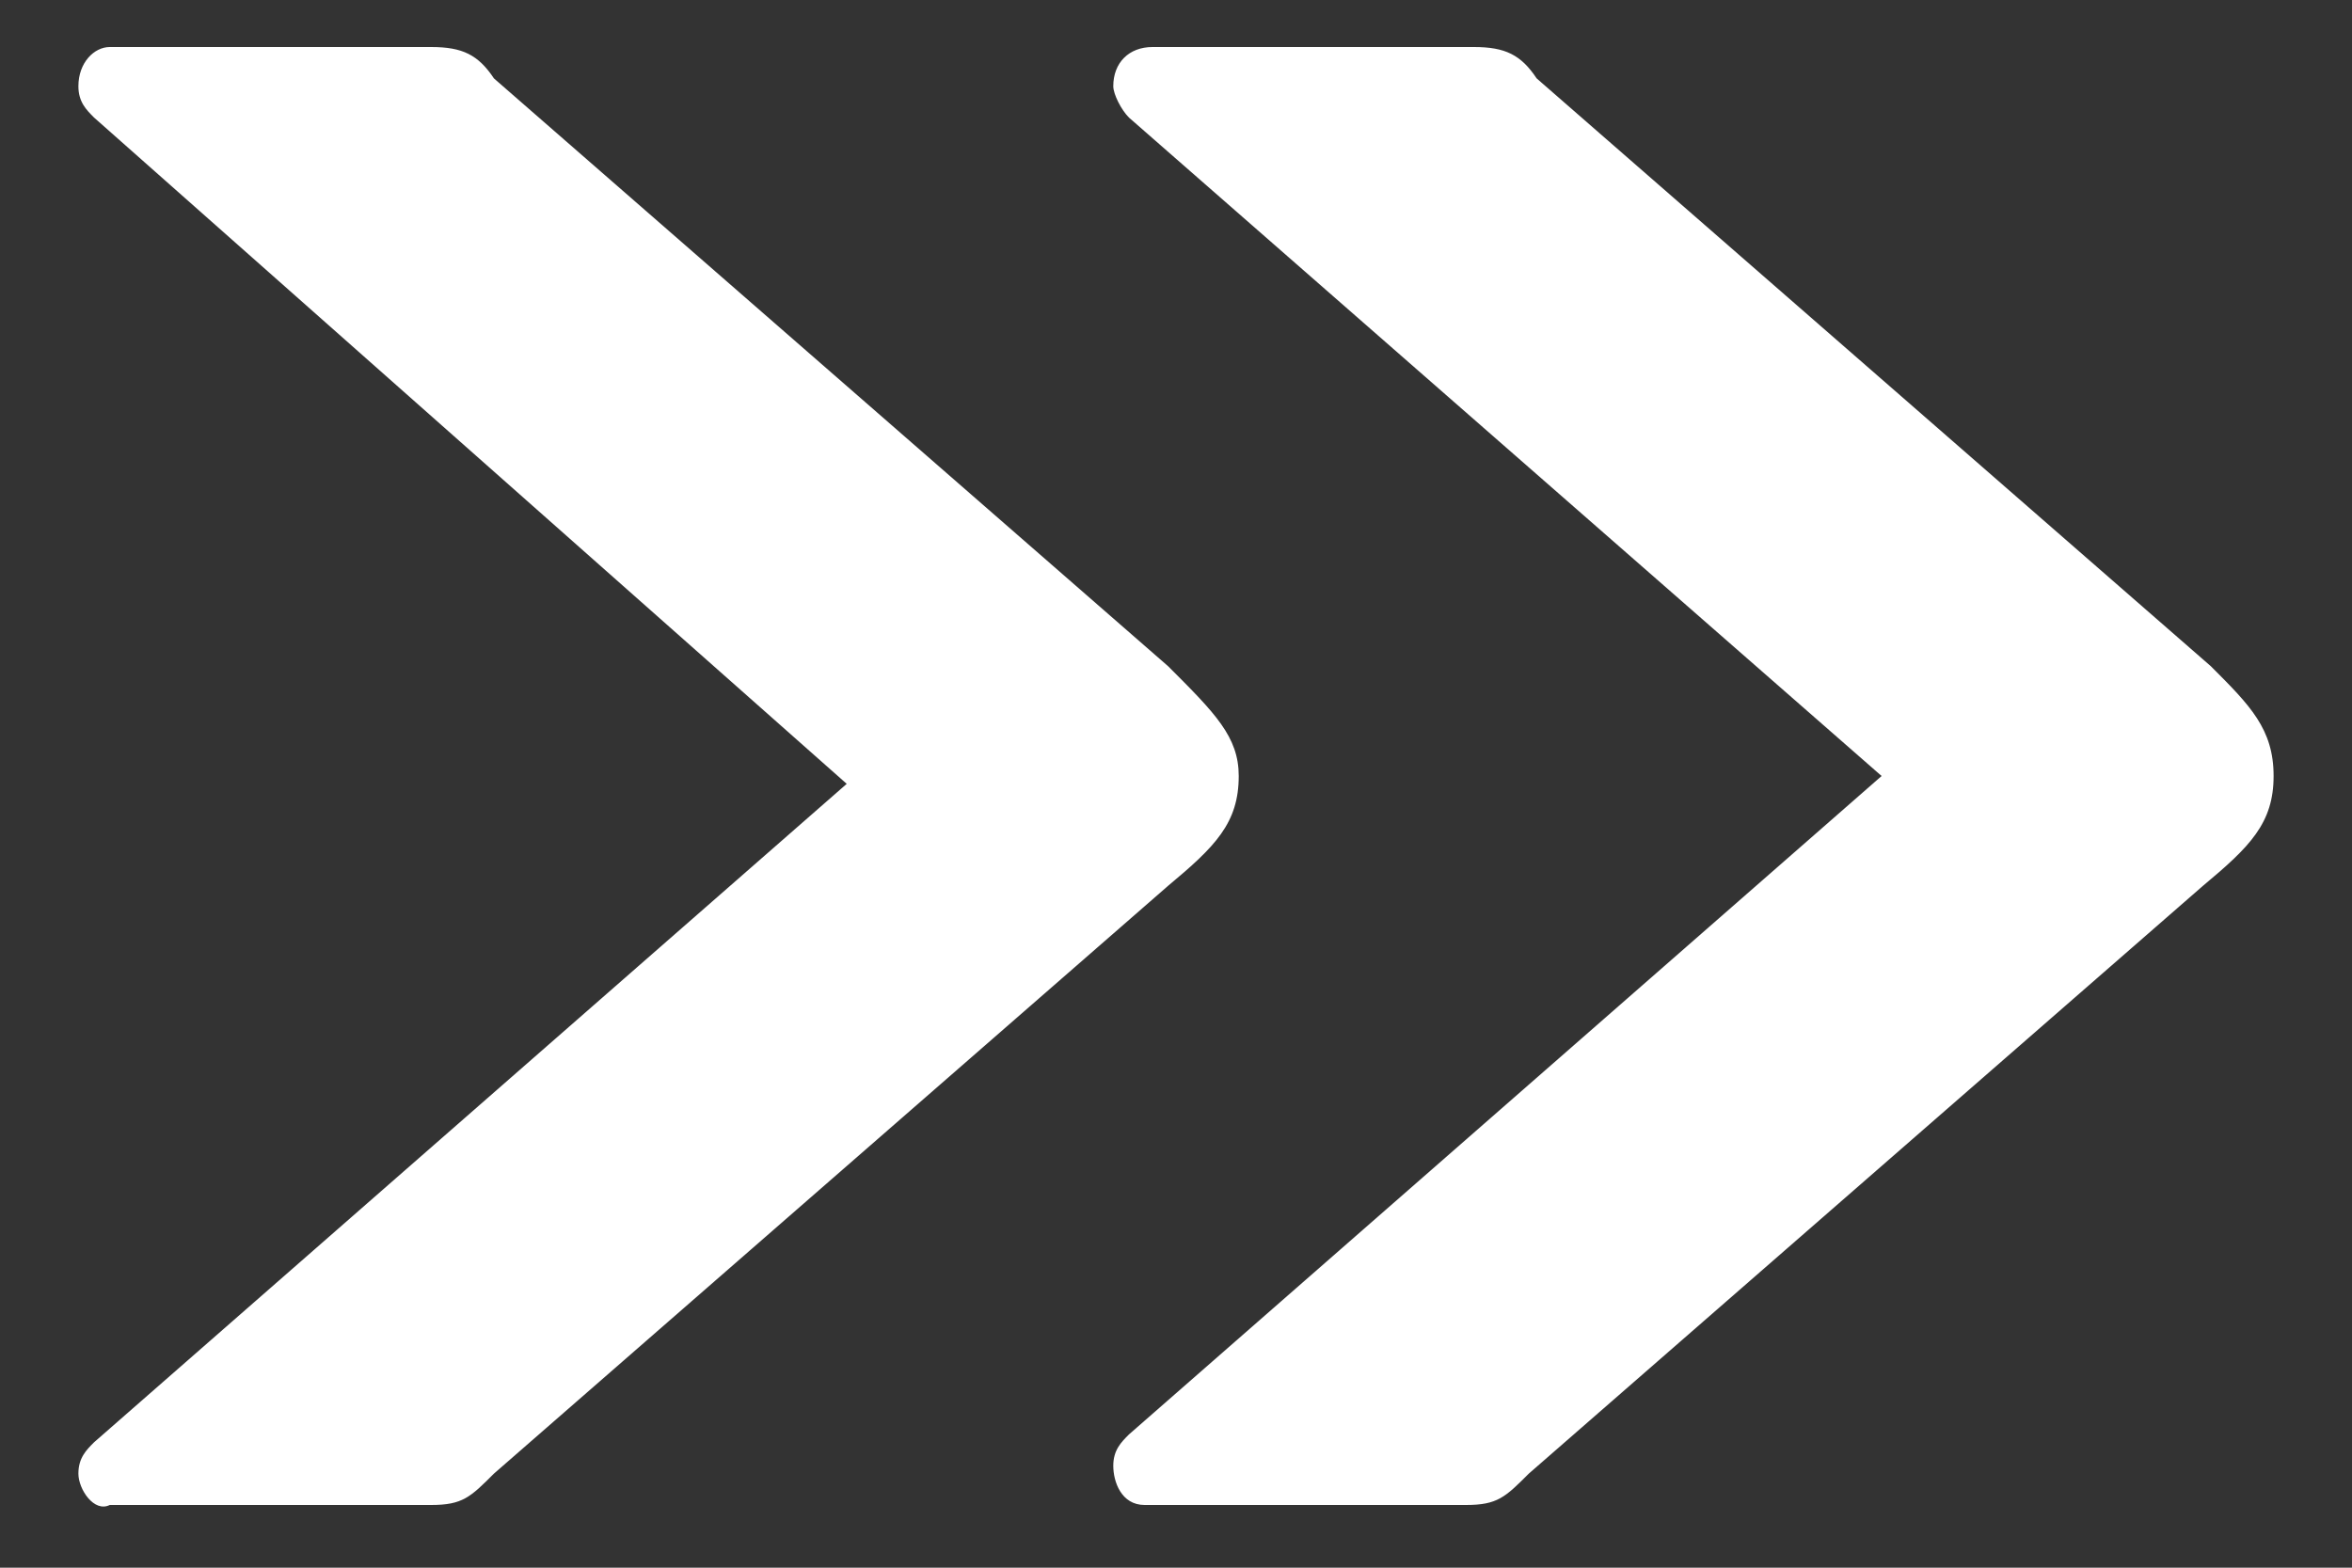
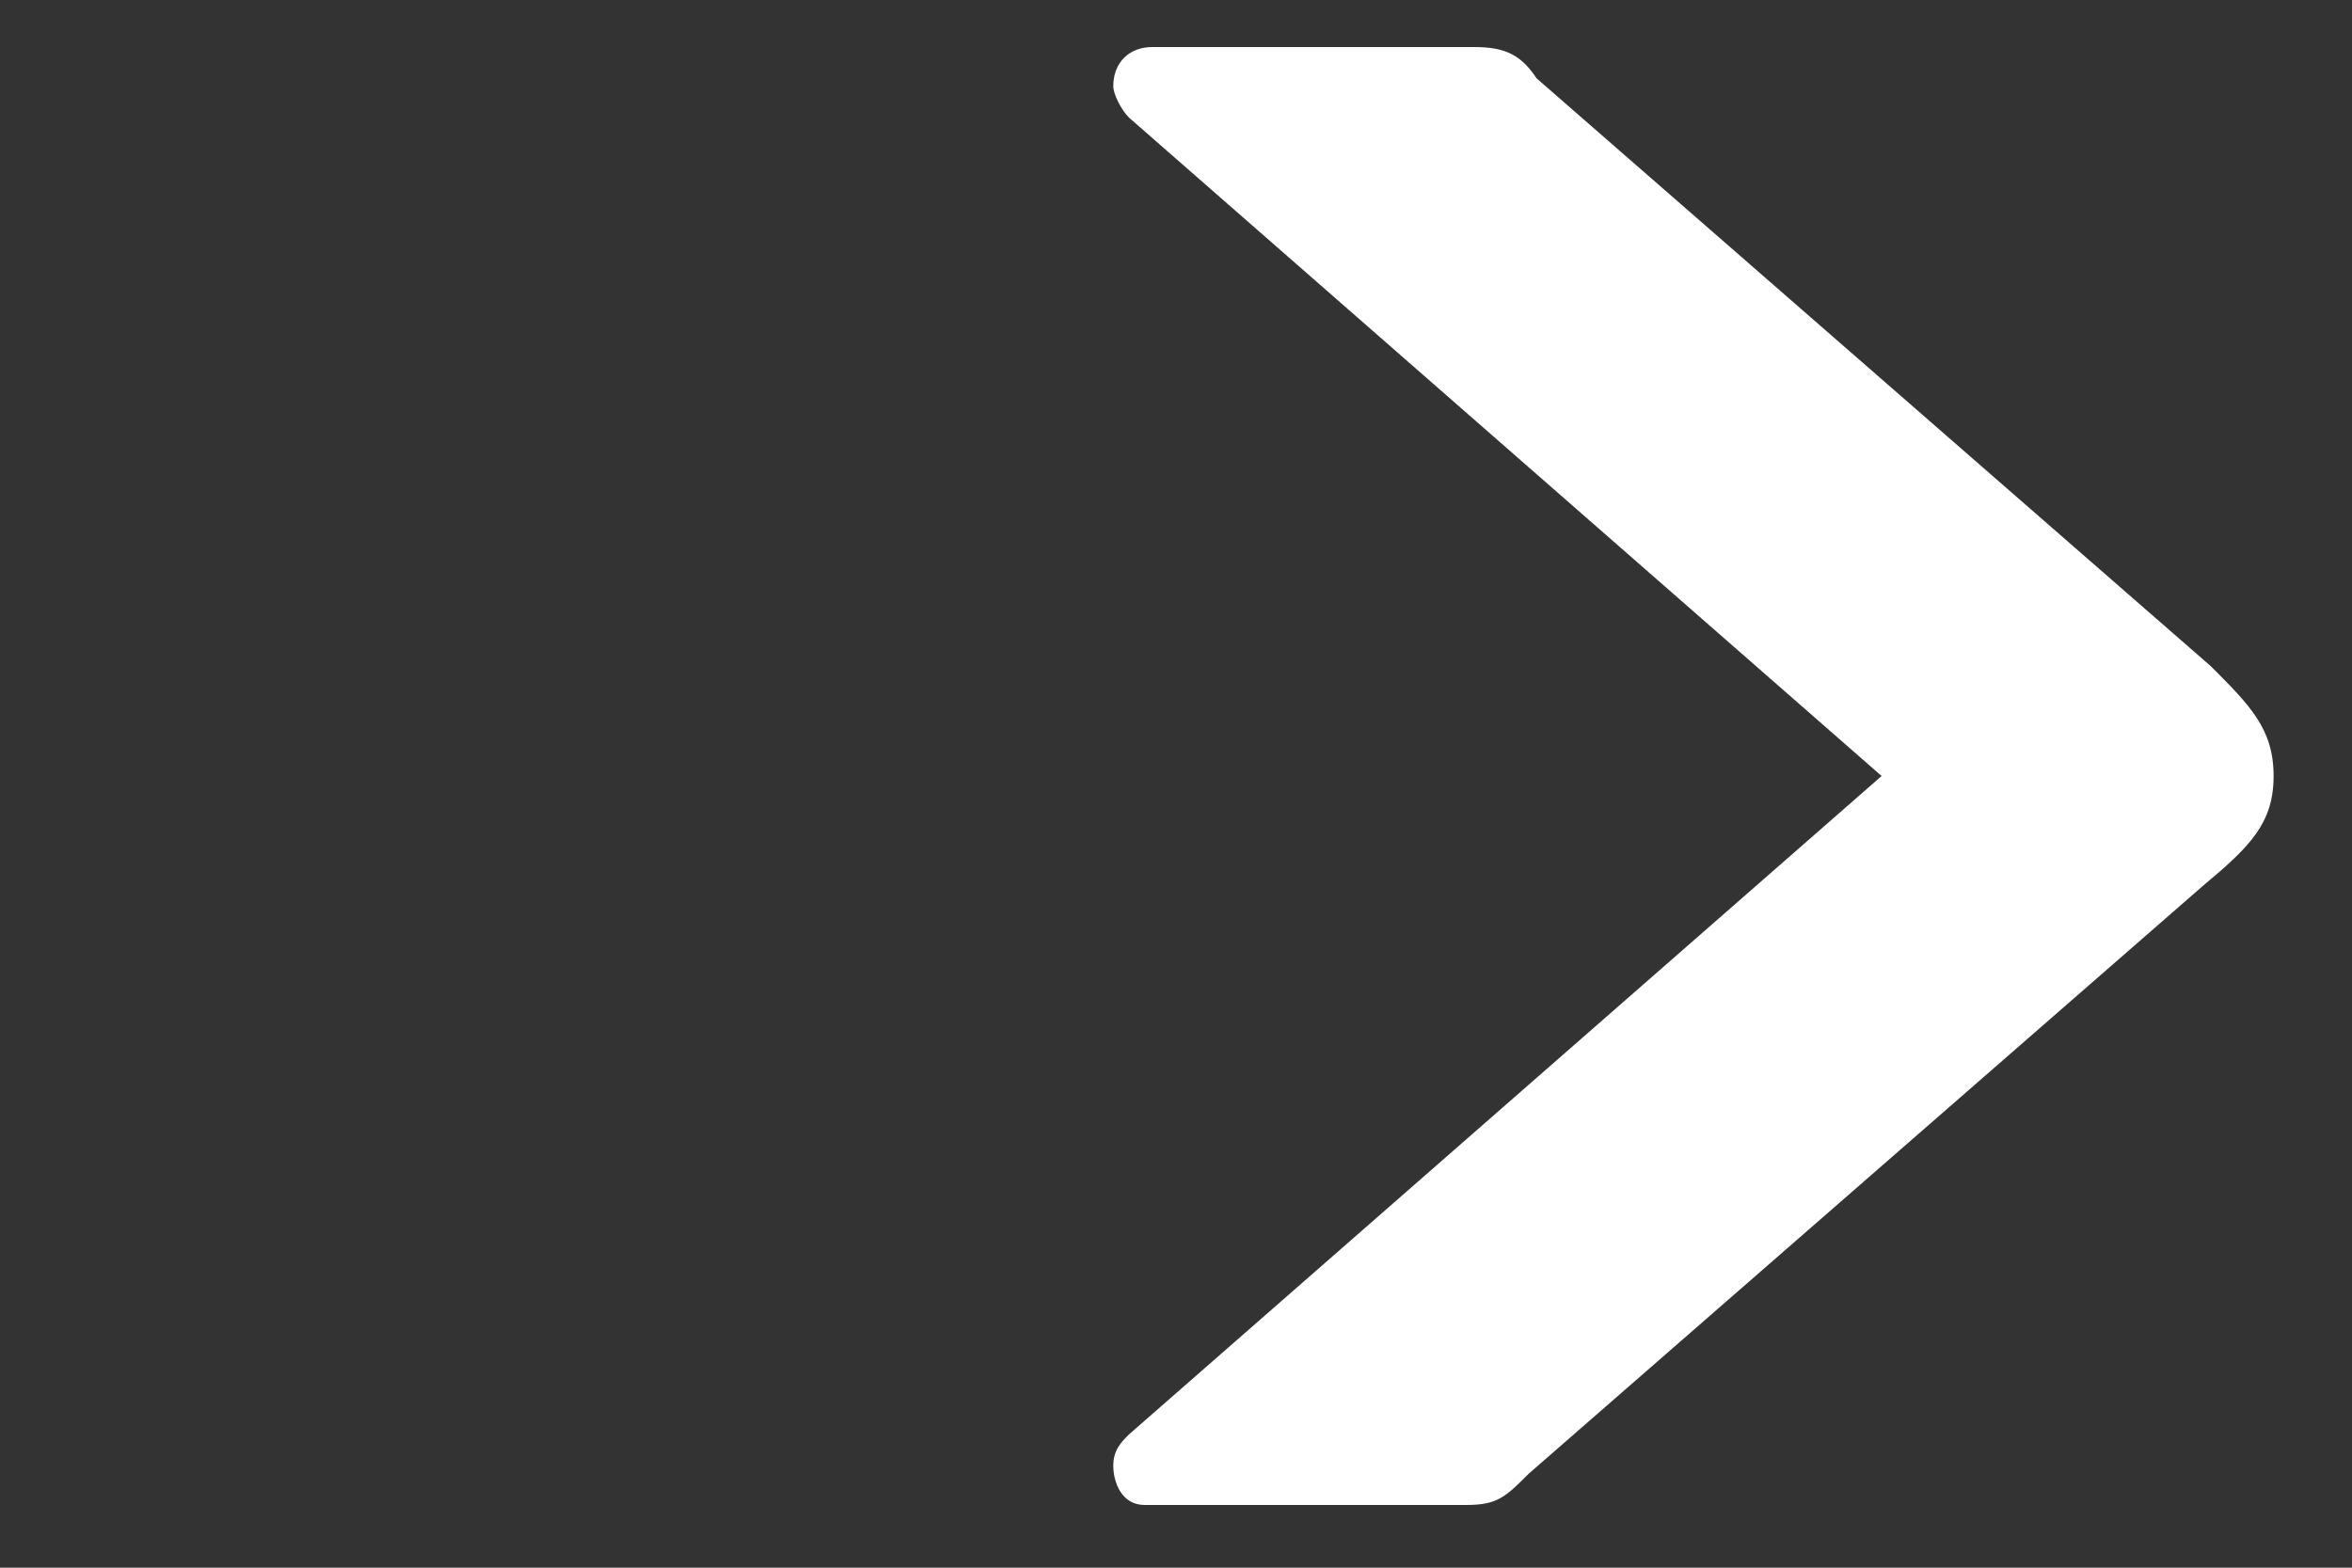
<svg xmlns="http://www.w3.org/2000/svg" version="1.1" id="katman_1" x="0px" y="0px" viewBox="0 0 30 20" style="enable-background:new 0 0 30 20;" xml:space="preserve">
  <rect x="0" y="0" width="30" height="20" fill="#333333" stroke="none" />
  <style type="text/css">
	.st0{fill:#FFFFFF;}
</style>
  <g>
    <g>
      <path class="st0" d="M14.7,0.6h4.1c0.4,0,0.6,0.1,0.8,0.4l8.6,7.5C28.7,9,29,9.3,29,9.9c0,0.6-0.3,0.9-0.9,1.4l-8.6,7.5    c-0.3,0.3-0.4,0.4-0.8,0.4h-4.1c-0.3,0-0.4-0.3-0.4-0.5c0-0.2,0.1-0.3,0.2-0.4l9.6-8.4l-9.6-8.4c-0.1-0.1-0.2-0.3-0.2-0.4    C14.2,0.8,14.4,0.6,14.7,0.6z" />
    </g>
    <g>
-       <path class="st0" d="M1.4,0.6h4.1c0.4,0,0.6,0.1,0.8,0.4l8.6,7.5c0.6,0.6,0.9,0.9,0.9,1.4c0,0.6-0.3,0.9-0.9,1.4l-8.6,7.5    c-0.3,0.3-0.4,0.4-0.8,0.4H1.4C1.2,19.3,1,19,1,18.8c0-0.2,0.1-0.3,0.2-0.4l9.6-8.4L1.2,1.5C1.1,1.4,1,1.3,1,1.1    C1,0.8,1.2,0.6,1.4,0.6z" />
-     </g>
+       </g>
  </g>
</svg>